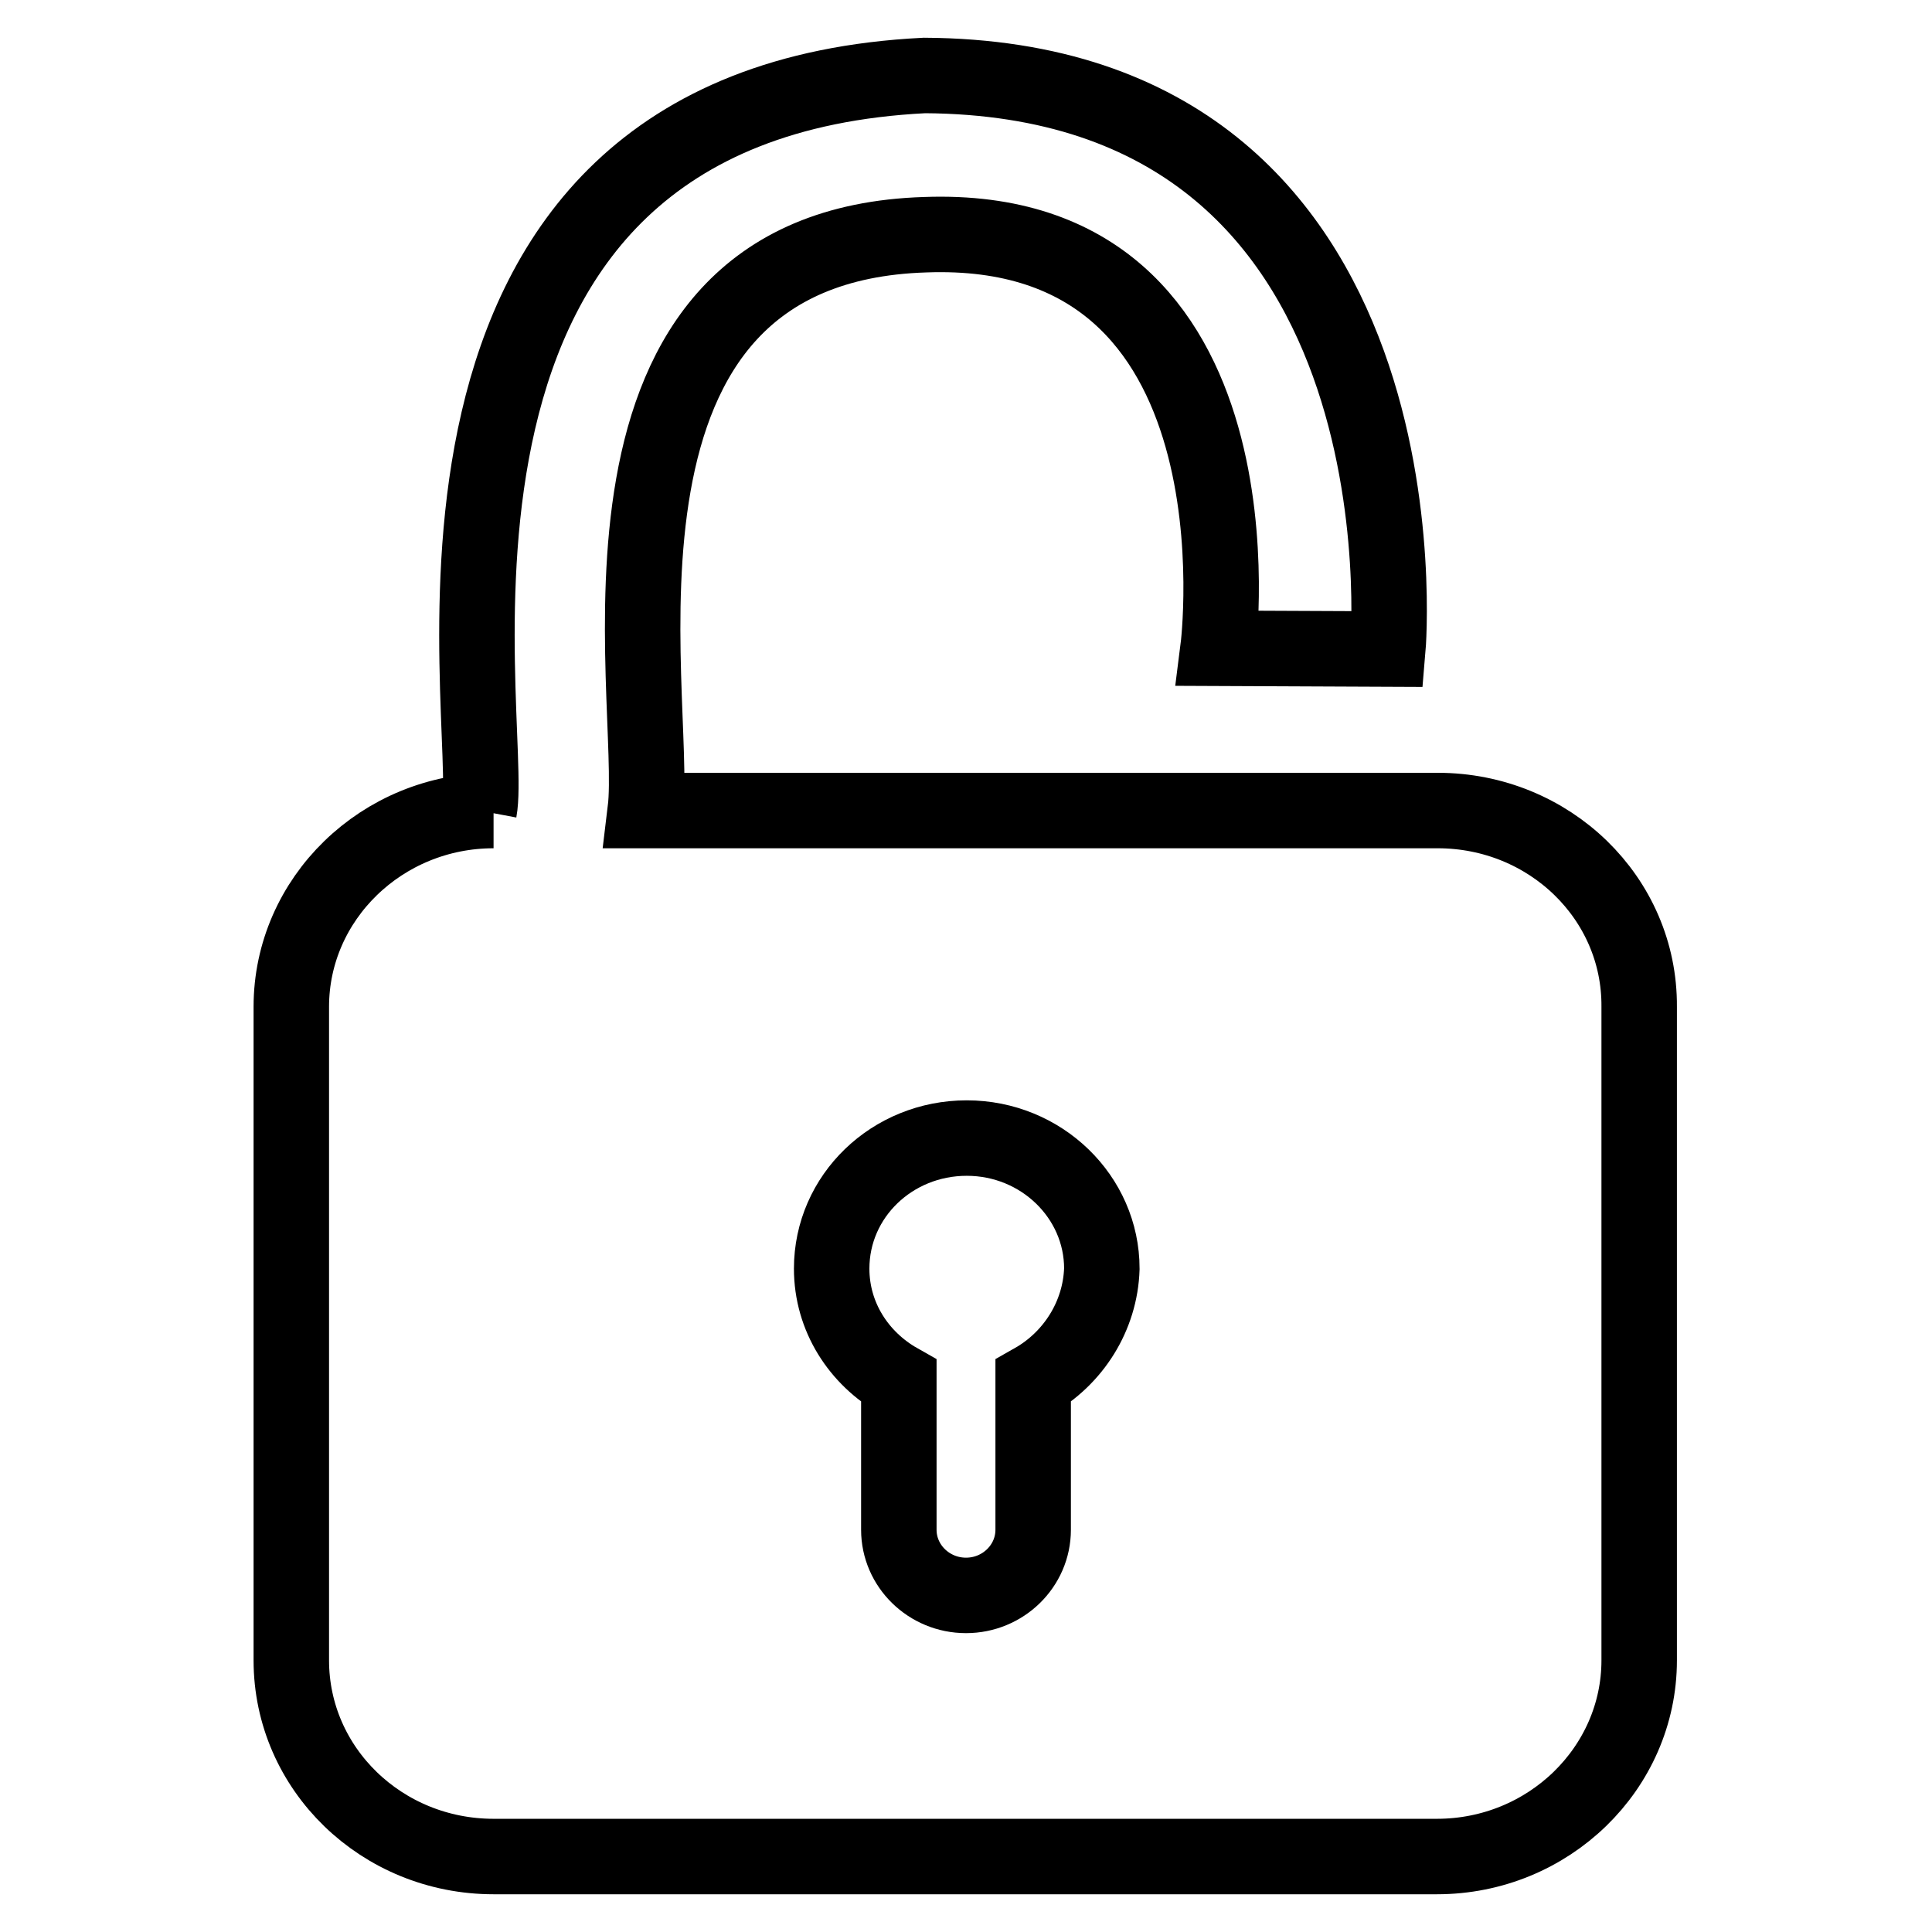
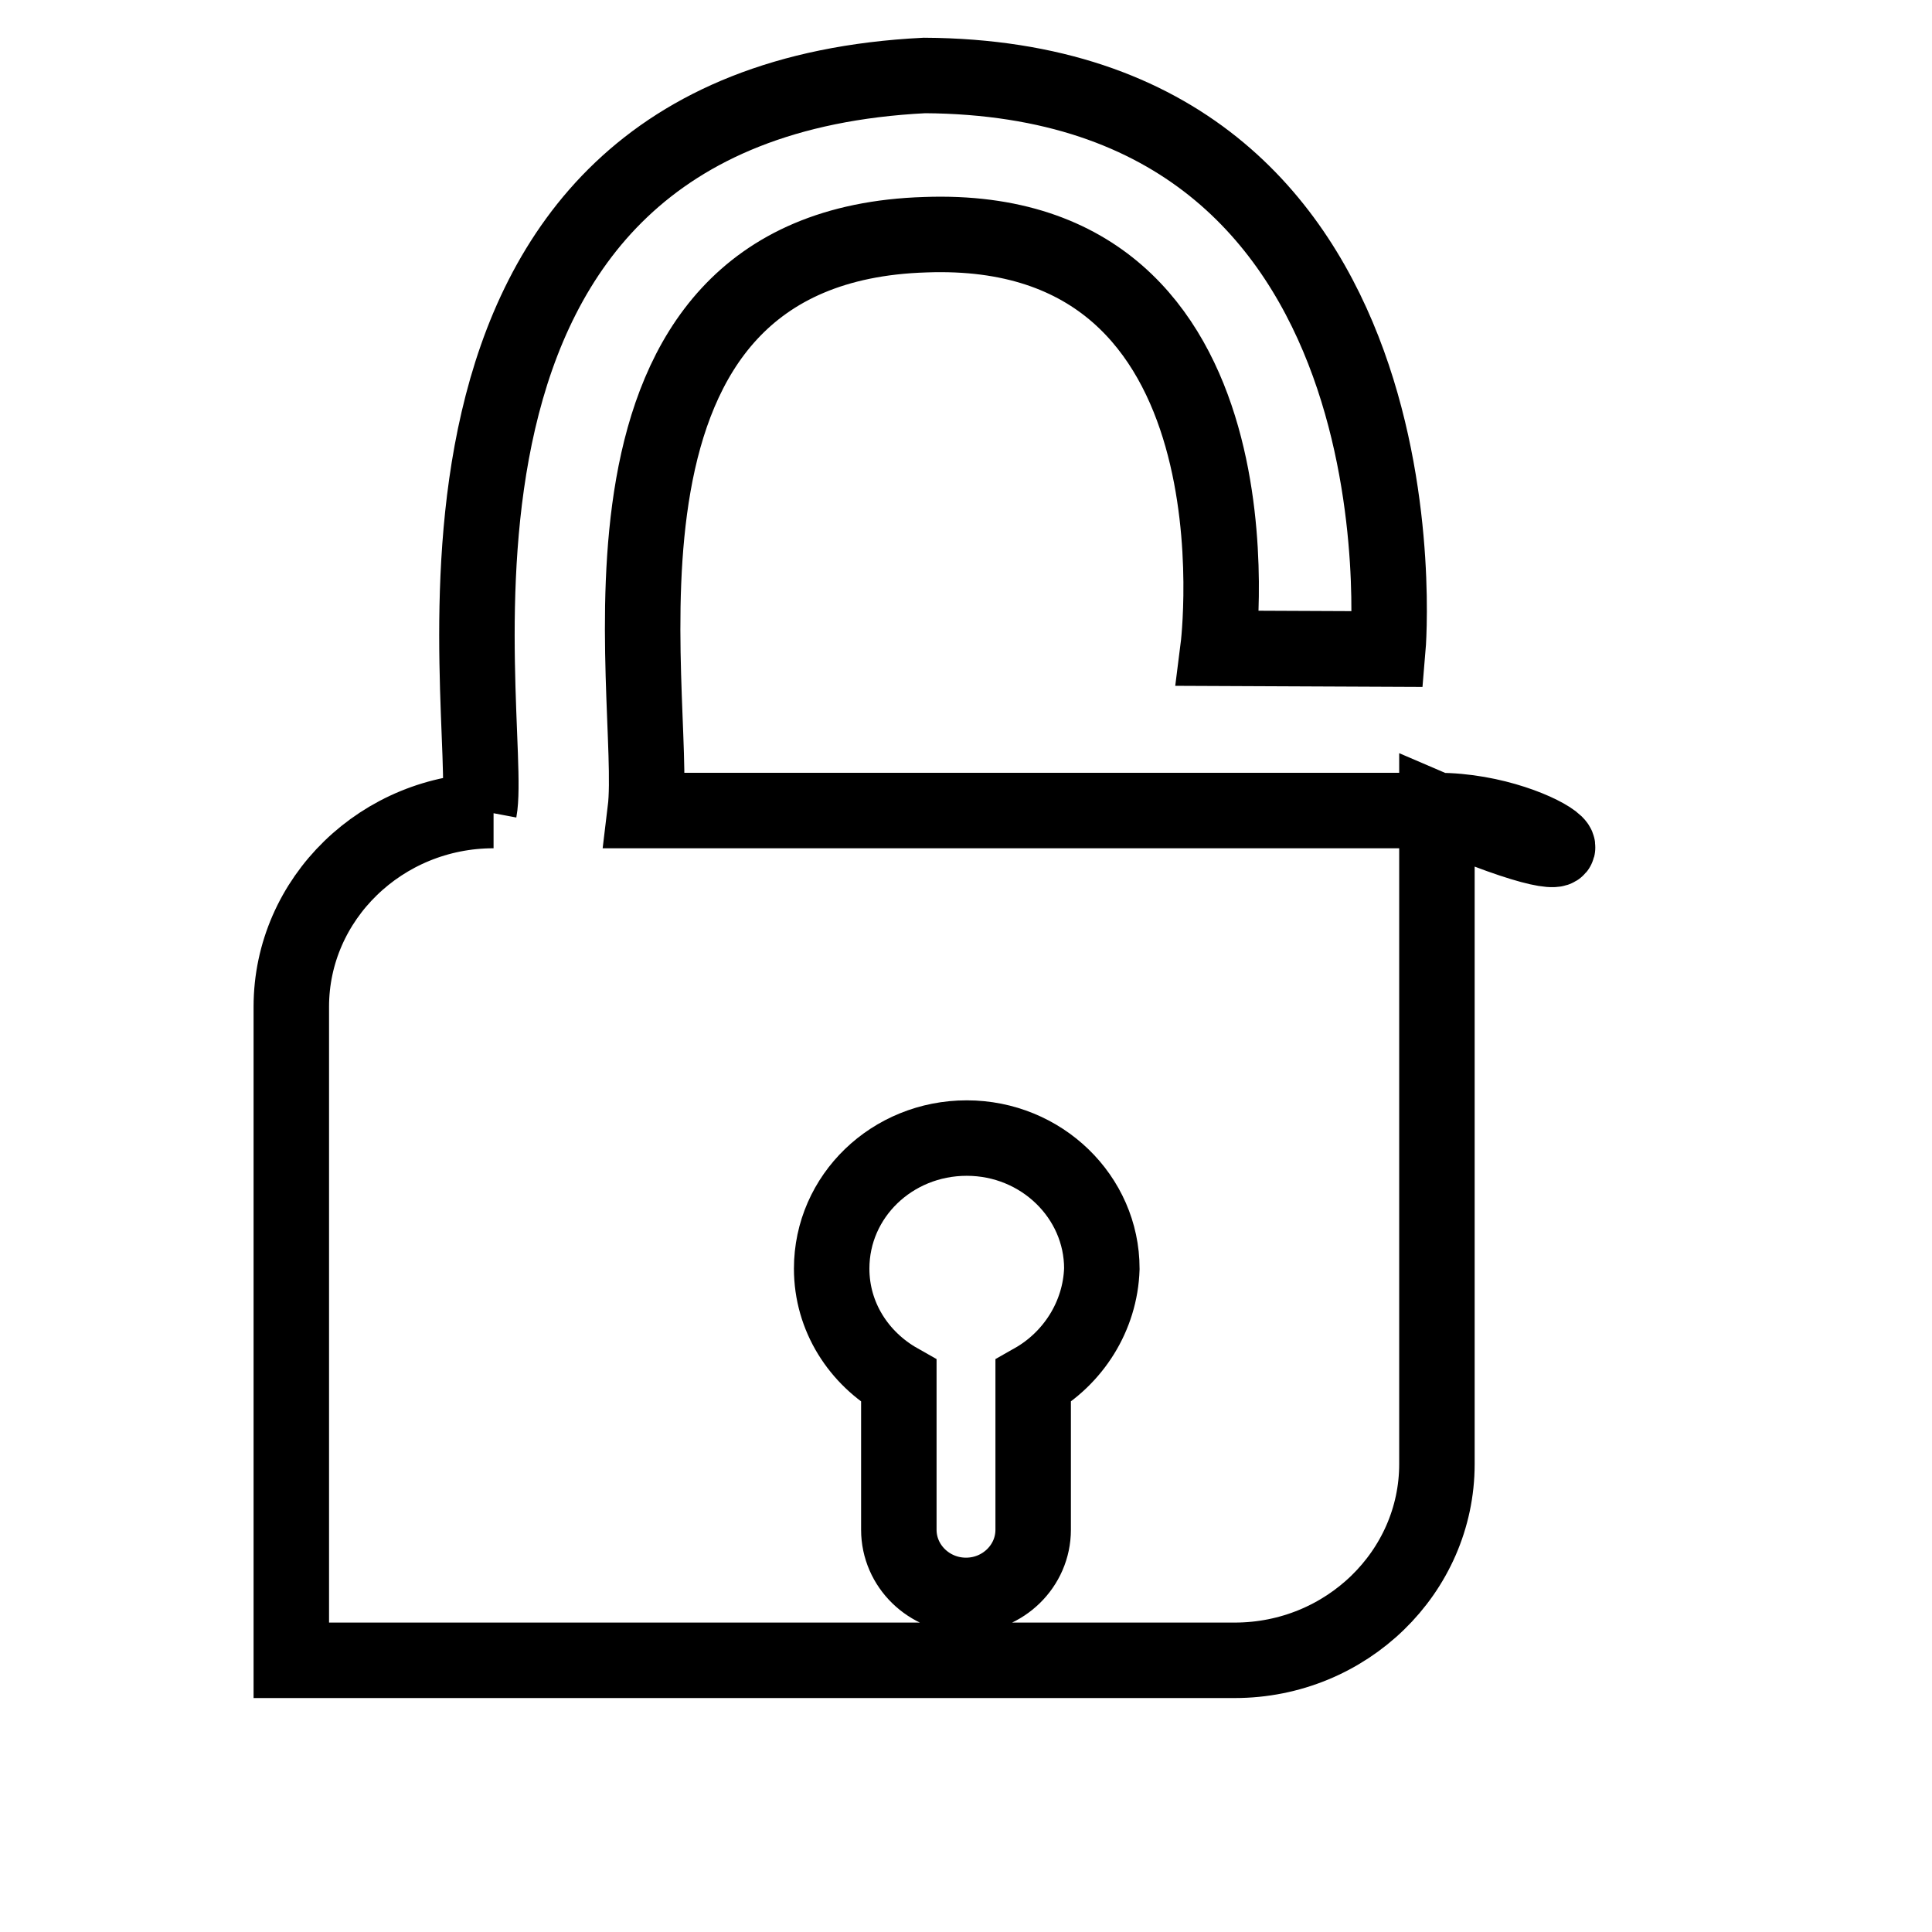
<svg xmlns="http://www.w3.org/2000/svg" version="1.1" x="0px" y="0px" viewBox="0 0 256 256" enable-background="new 0 0 256 256" xml:space="preserve">
  <g>
-     <path stroke-width="10" fill-opacity="0" stroke="#000000" d="M190.5,107.4h-105c1.8-14.8-11.3-74.8,37.1-76.3c46-1.7,38.8,54.8,38.8,54.8l22.5,0.1c0,0,6.5-75.6-61.4-76 c-74.1,3.7-56.8,85.7-59,97.4h1.9c-14.8,0-26.8,11.7-26.8,26V220c0,14.4,12,26,26.8,26h125c14.8,0,26.8-11.7,26.8-26v-86.6 C217.3,119,205.3,107.4,190.5,107.4L190.5,107.4z M136.9,183v19.7c0,4.8-4,8.7-8.9,8.7c-4.9,0-8.9-3.9-8.9-8.7V183 c-5.3-3-8.9-8.5-8.9-14.9c0-9.6,8-17.3,17.9-17.3c9.9,0,17.9,7.8,17.9,17.3C145.8,174.4,142.2,180,136.9,183L136.9,183z" />
+     <path stroke-width="10" fill-opacity="0" stroke="#000000" d="M190.5,107.4h-105c1.8-14.8-11.3-74.8,37.1-76.3c46-1.7,38.8,54.8,38.8,54.8l22.5,0.1c0,0,6.5-75.6-61.4-76 c-74.1,3.7-56.8,85.7-59,97.4h1.9c-14.8,0-26.8,11.7-26.8,26V220h125c14.8,0,26.8-11.7,26.8-26v-86.6 C217.3,119,205.3,107.4,190.5,107.4L190.5,107.4z M136.9,183v19.7c0,4.8-4,8.7-8.9,8.7c-4.9,0-8.9-3.9-8.9-8.7V183 c-5.3-3-8.9-8.5-8.9-14.9c0-9.6,8-17.3,17.9-17.3c9.9,0,17.9,7.8,17.9,17.3C145.8,174.4,142.2,180,136.9,183L136.9,183z" />
  </g>
</svg>